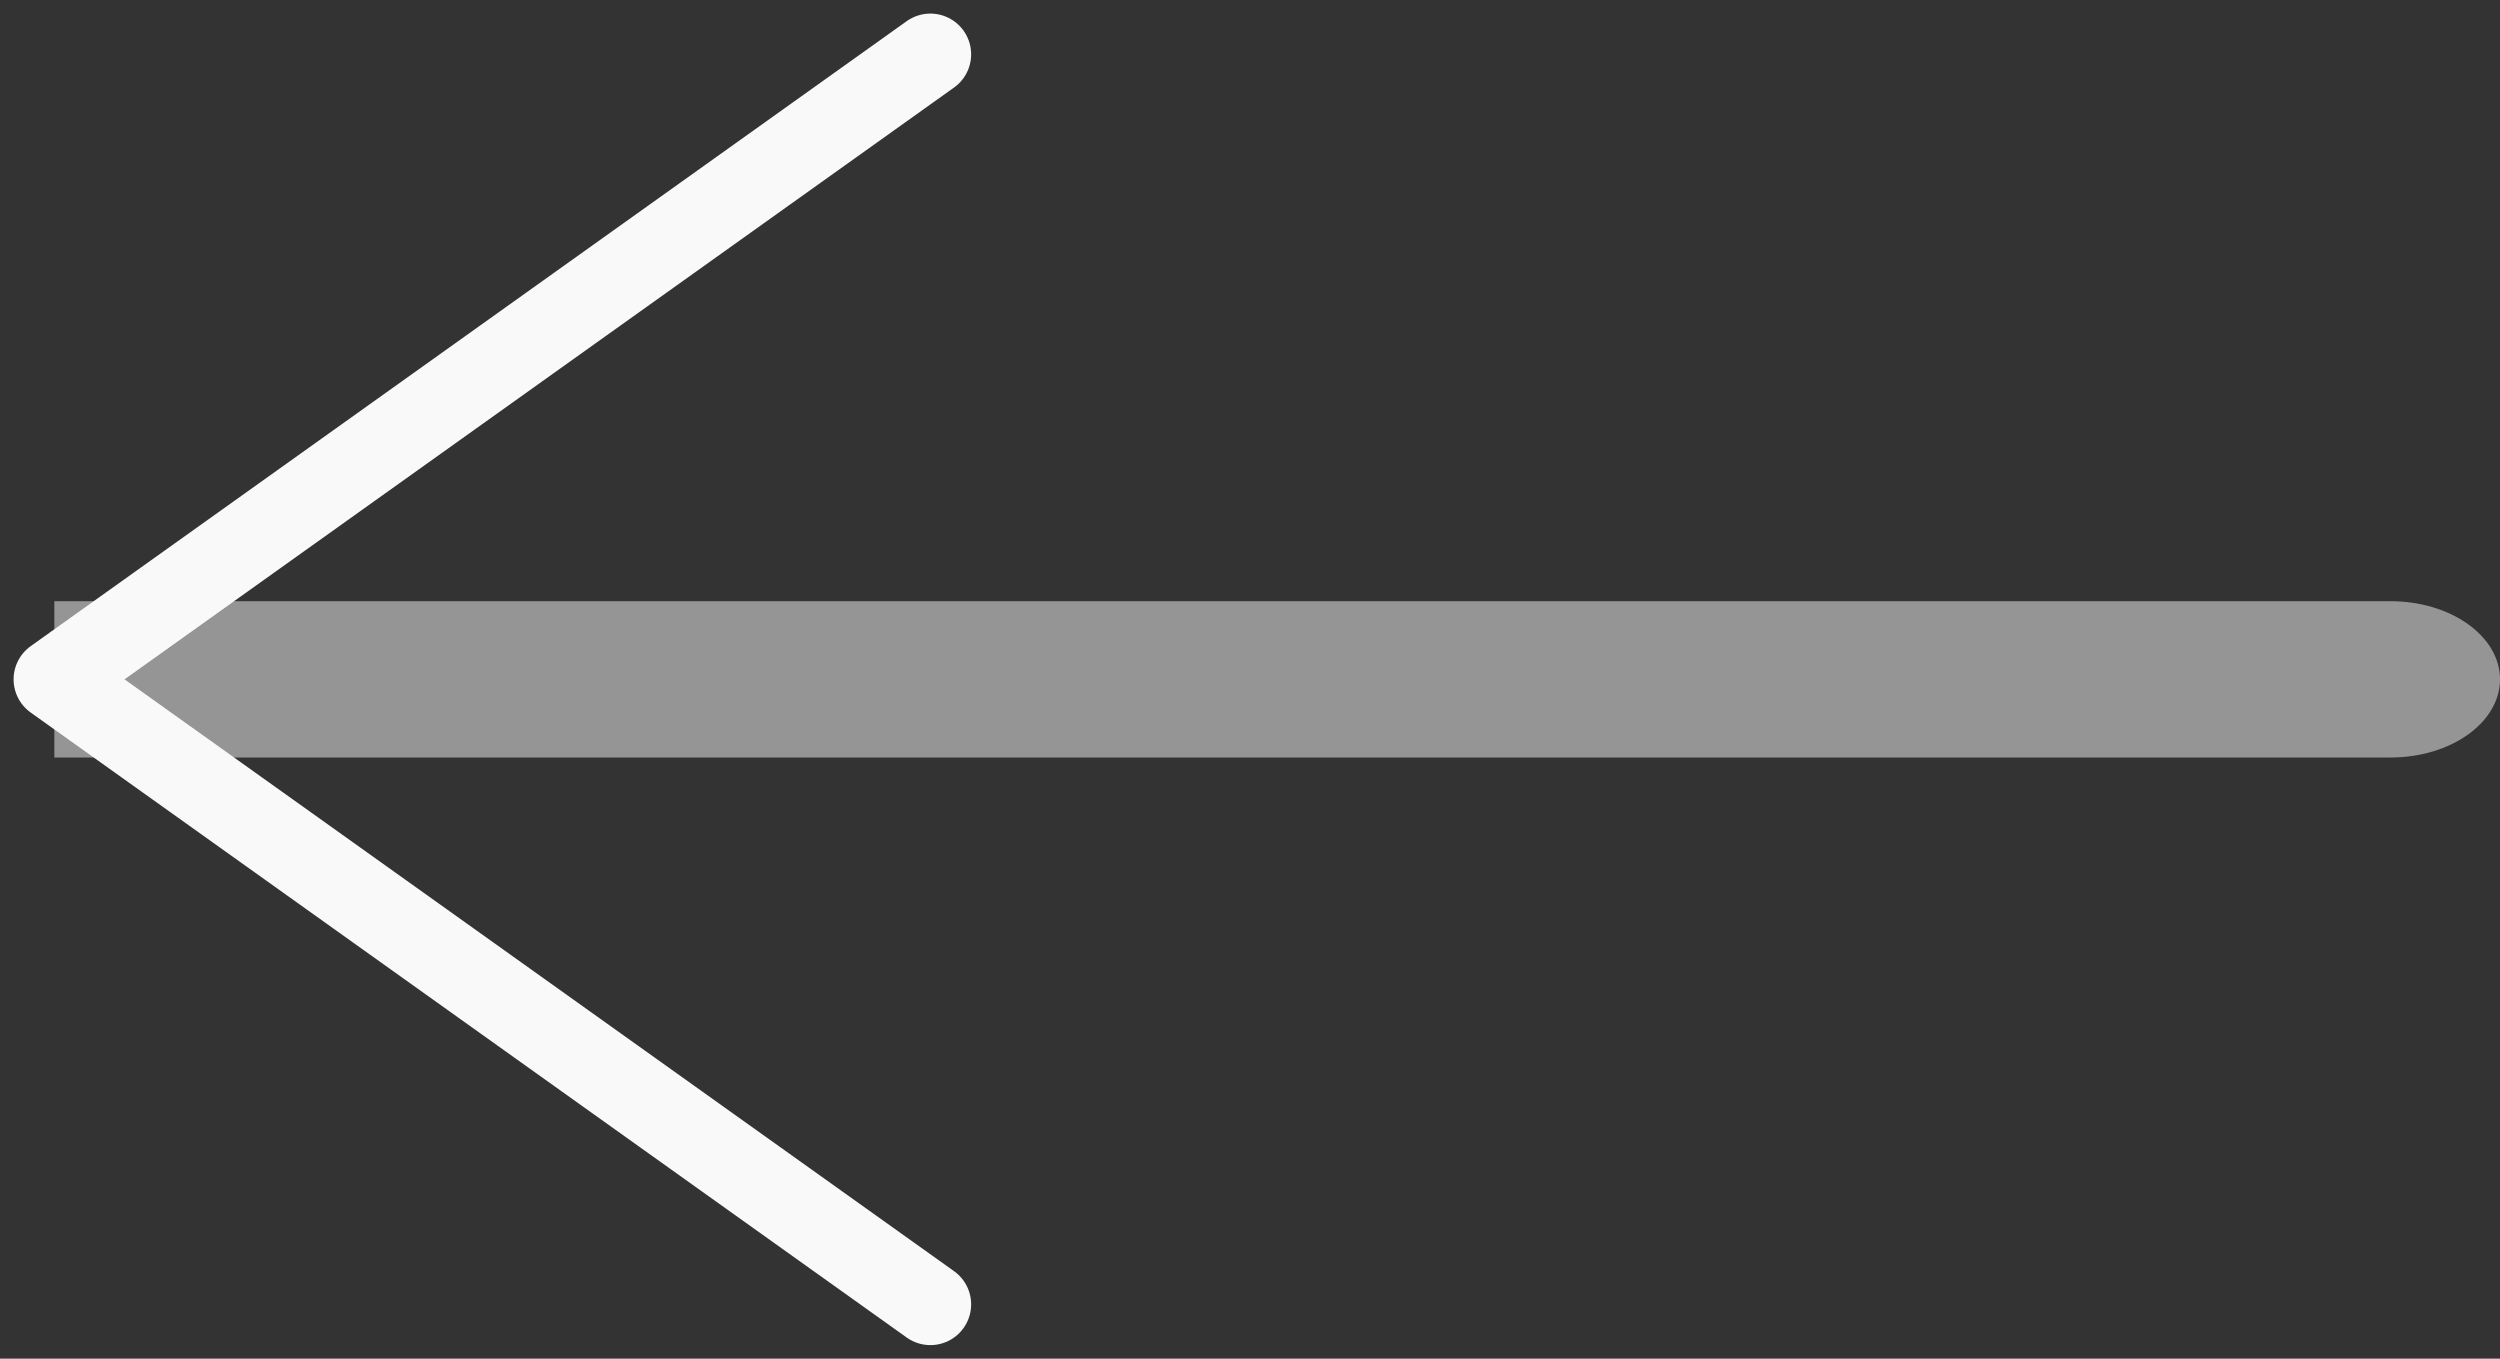
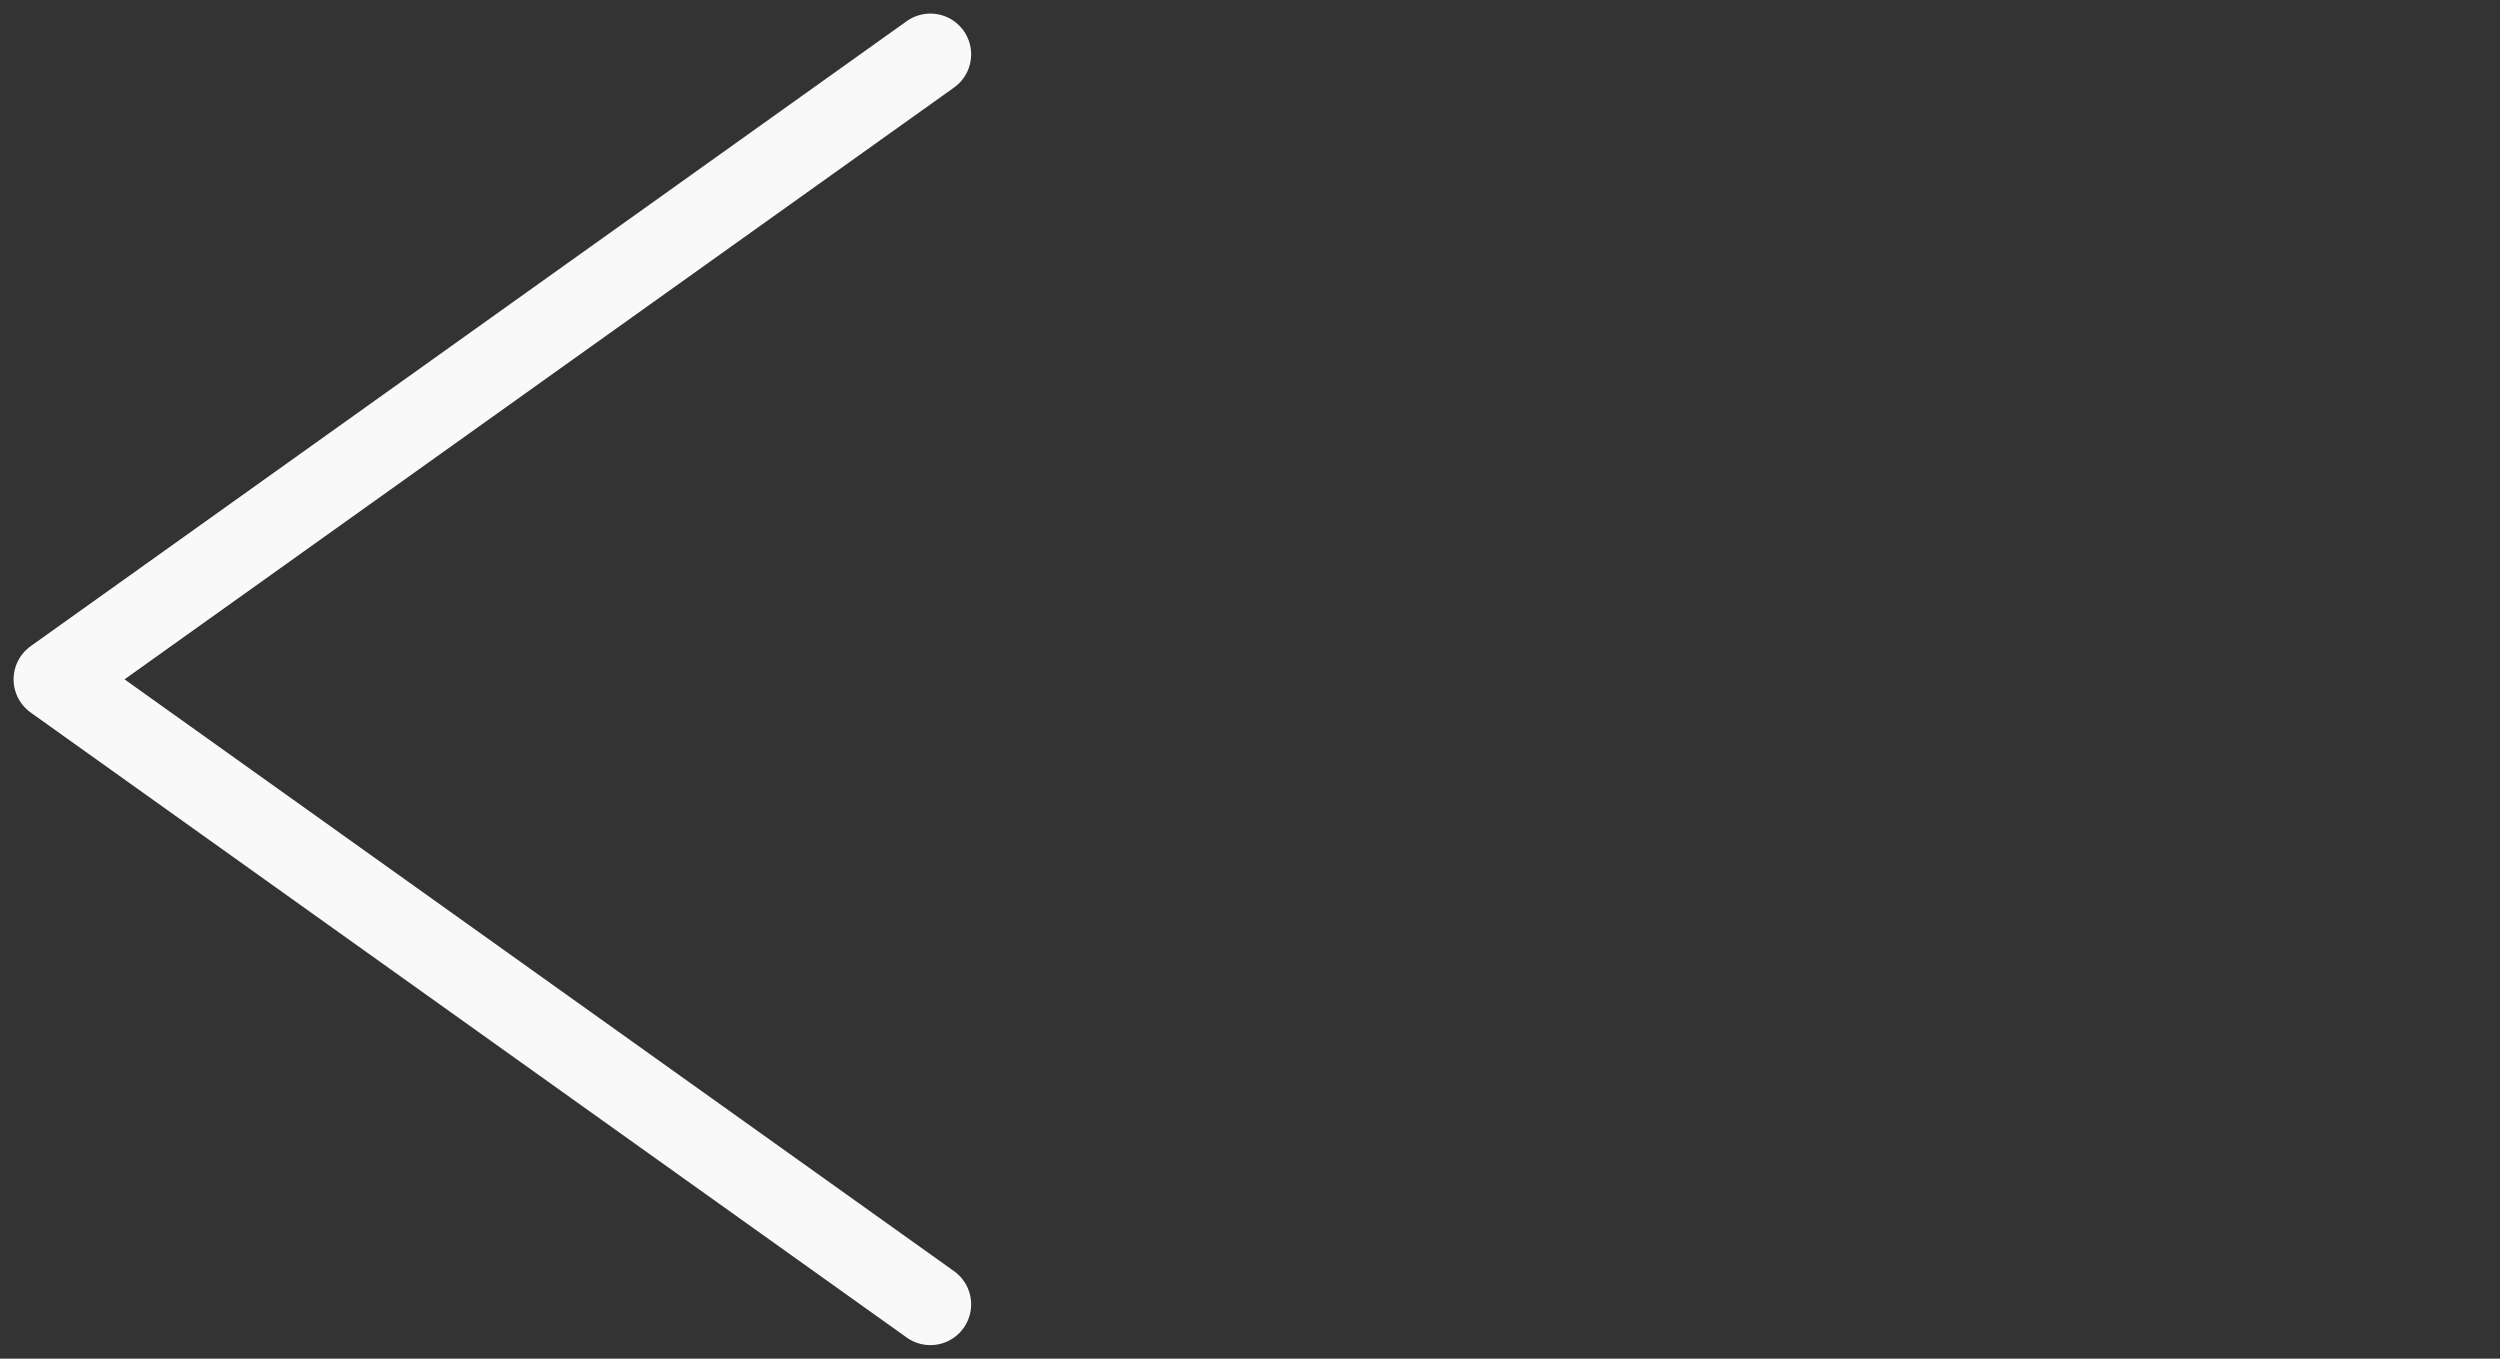
<svg xmlns="http://www.w3.org/2000/svg" width="46" height="25" viewBox="0 0 46 25" fill="none">
  <rect x="0" y="0" width="46" height="25" fill="#333333" stroke="none" />
-   <path opacity="0.5" d="M43.985 13.938C45.098 13.938 46 13.294 46 12.5C46 11.706 45.098 11.062 43.985 11.062V13.938ZM43.985 11.062H1V13.938H43.985V11.062Z" fill="#F9F9F9" />
  <path d="M17.119 1L1 12.5L17.119 24" stroke="#F9F9F9" stroke-width="1.5" stroke-linecap="round" stroke-linejoin="round" />
</svg>